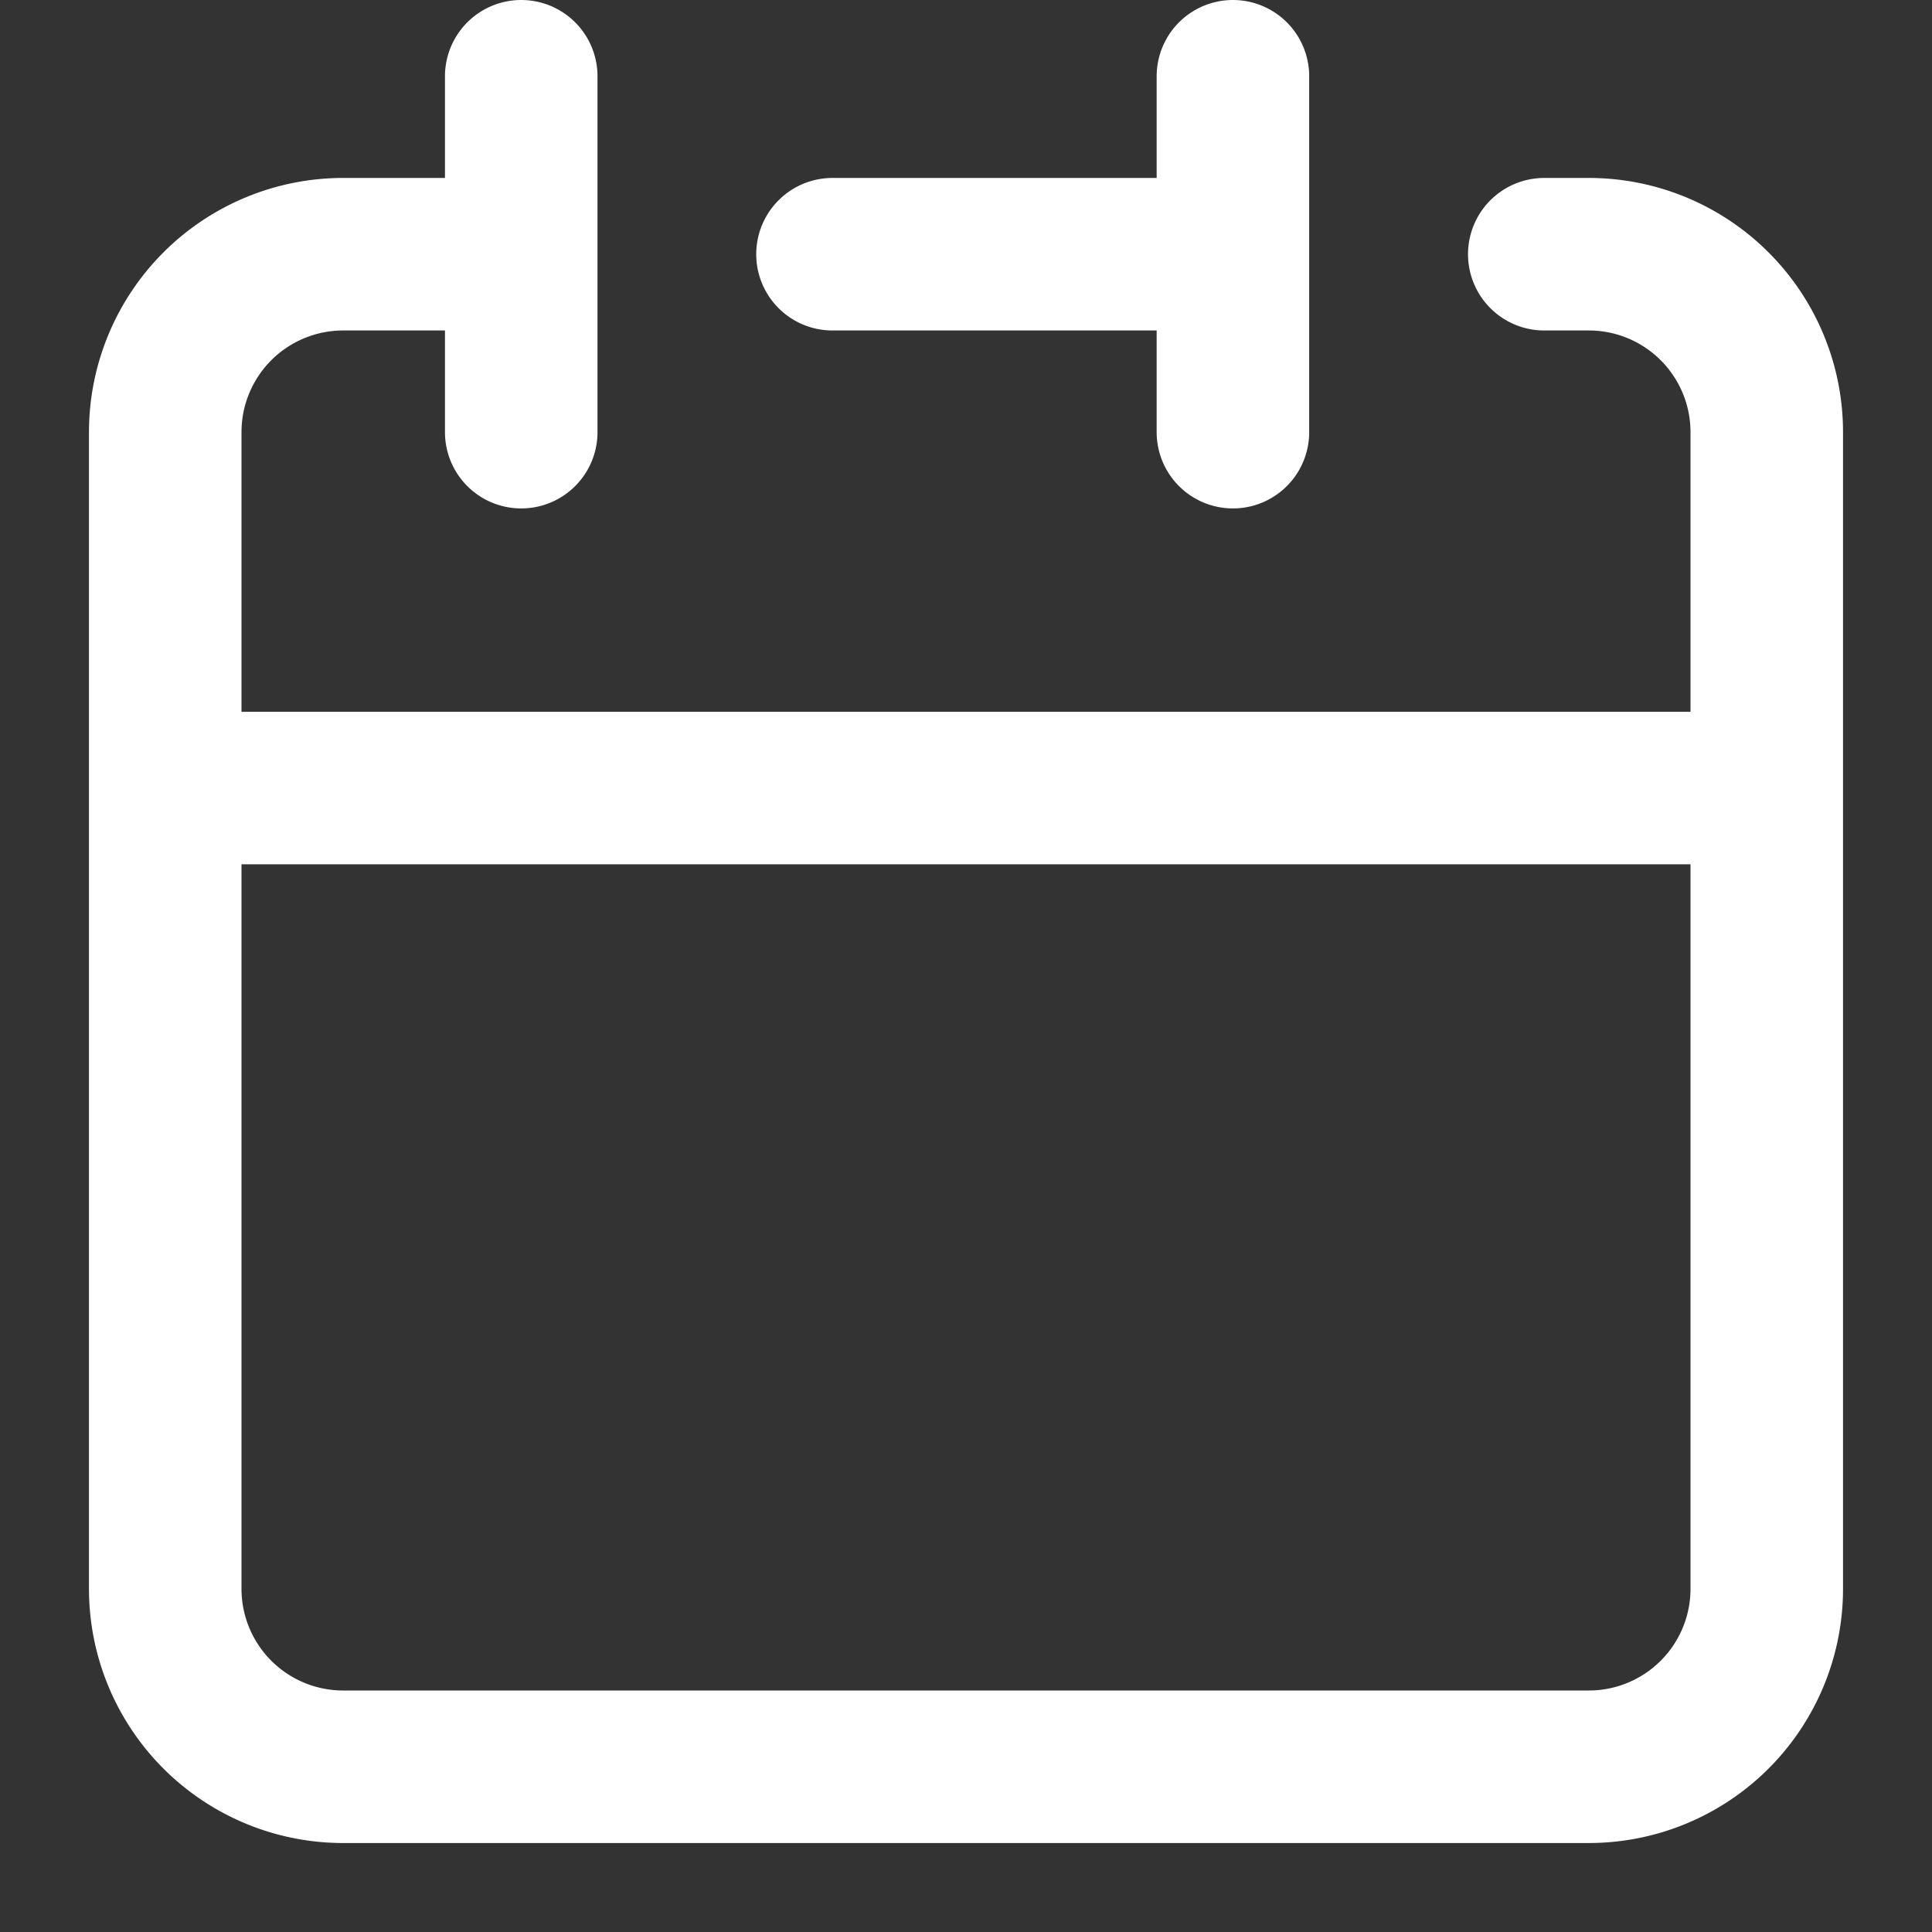
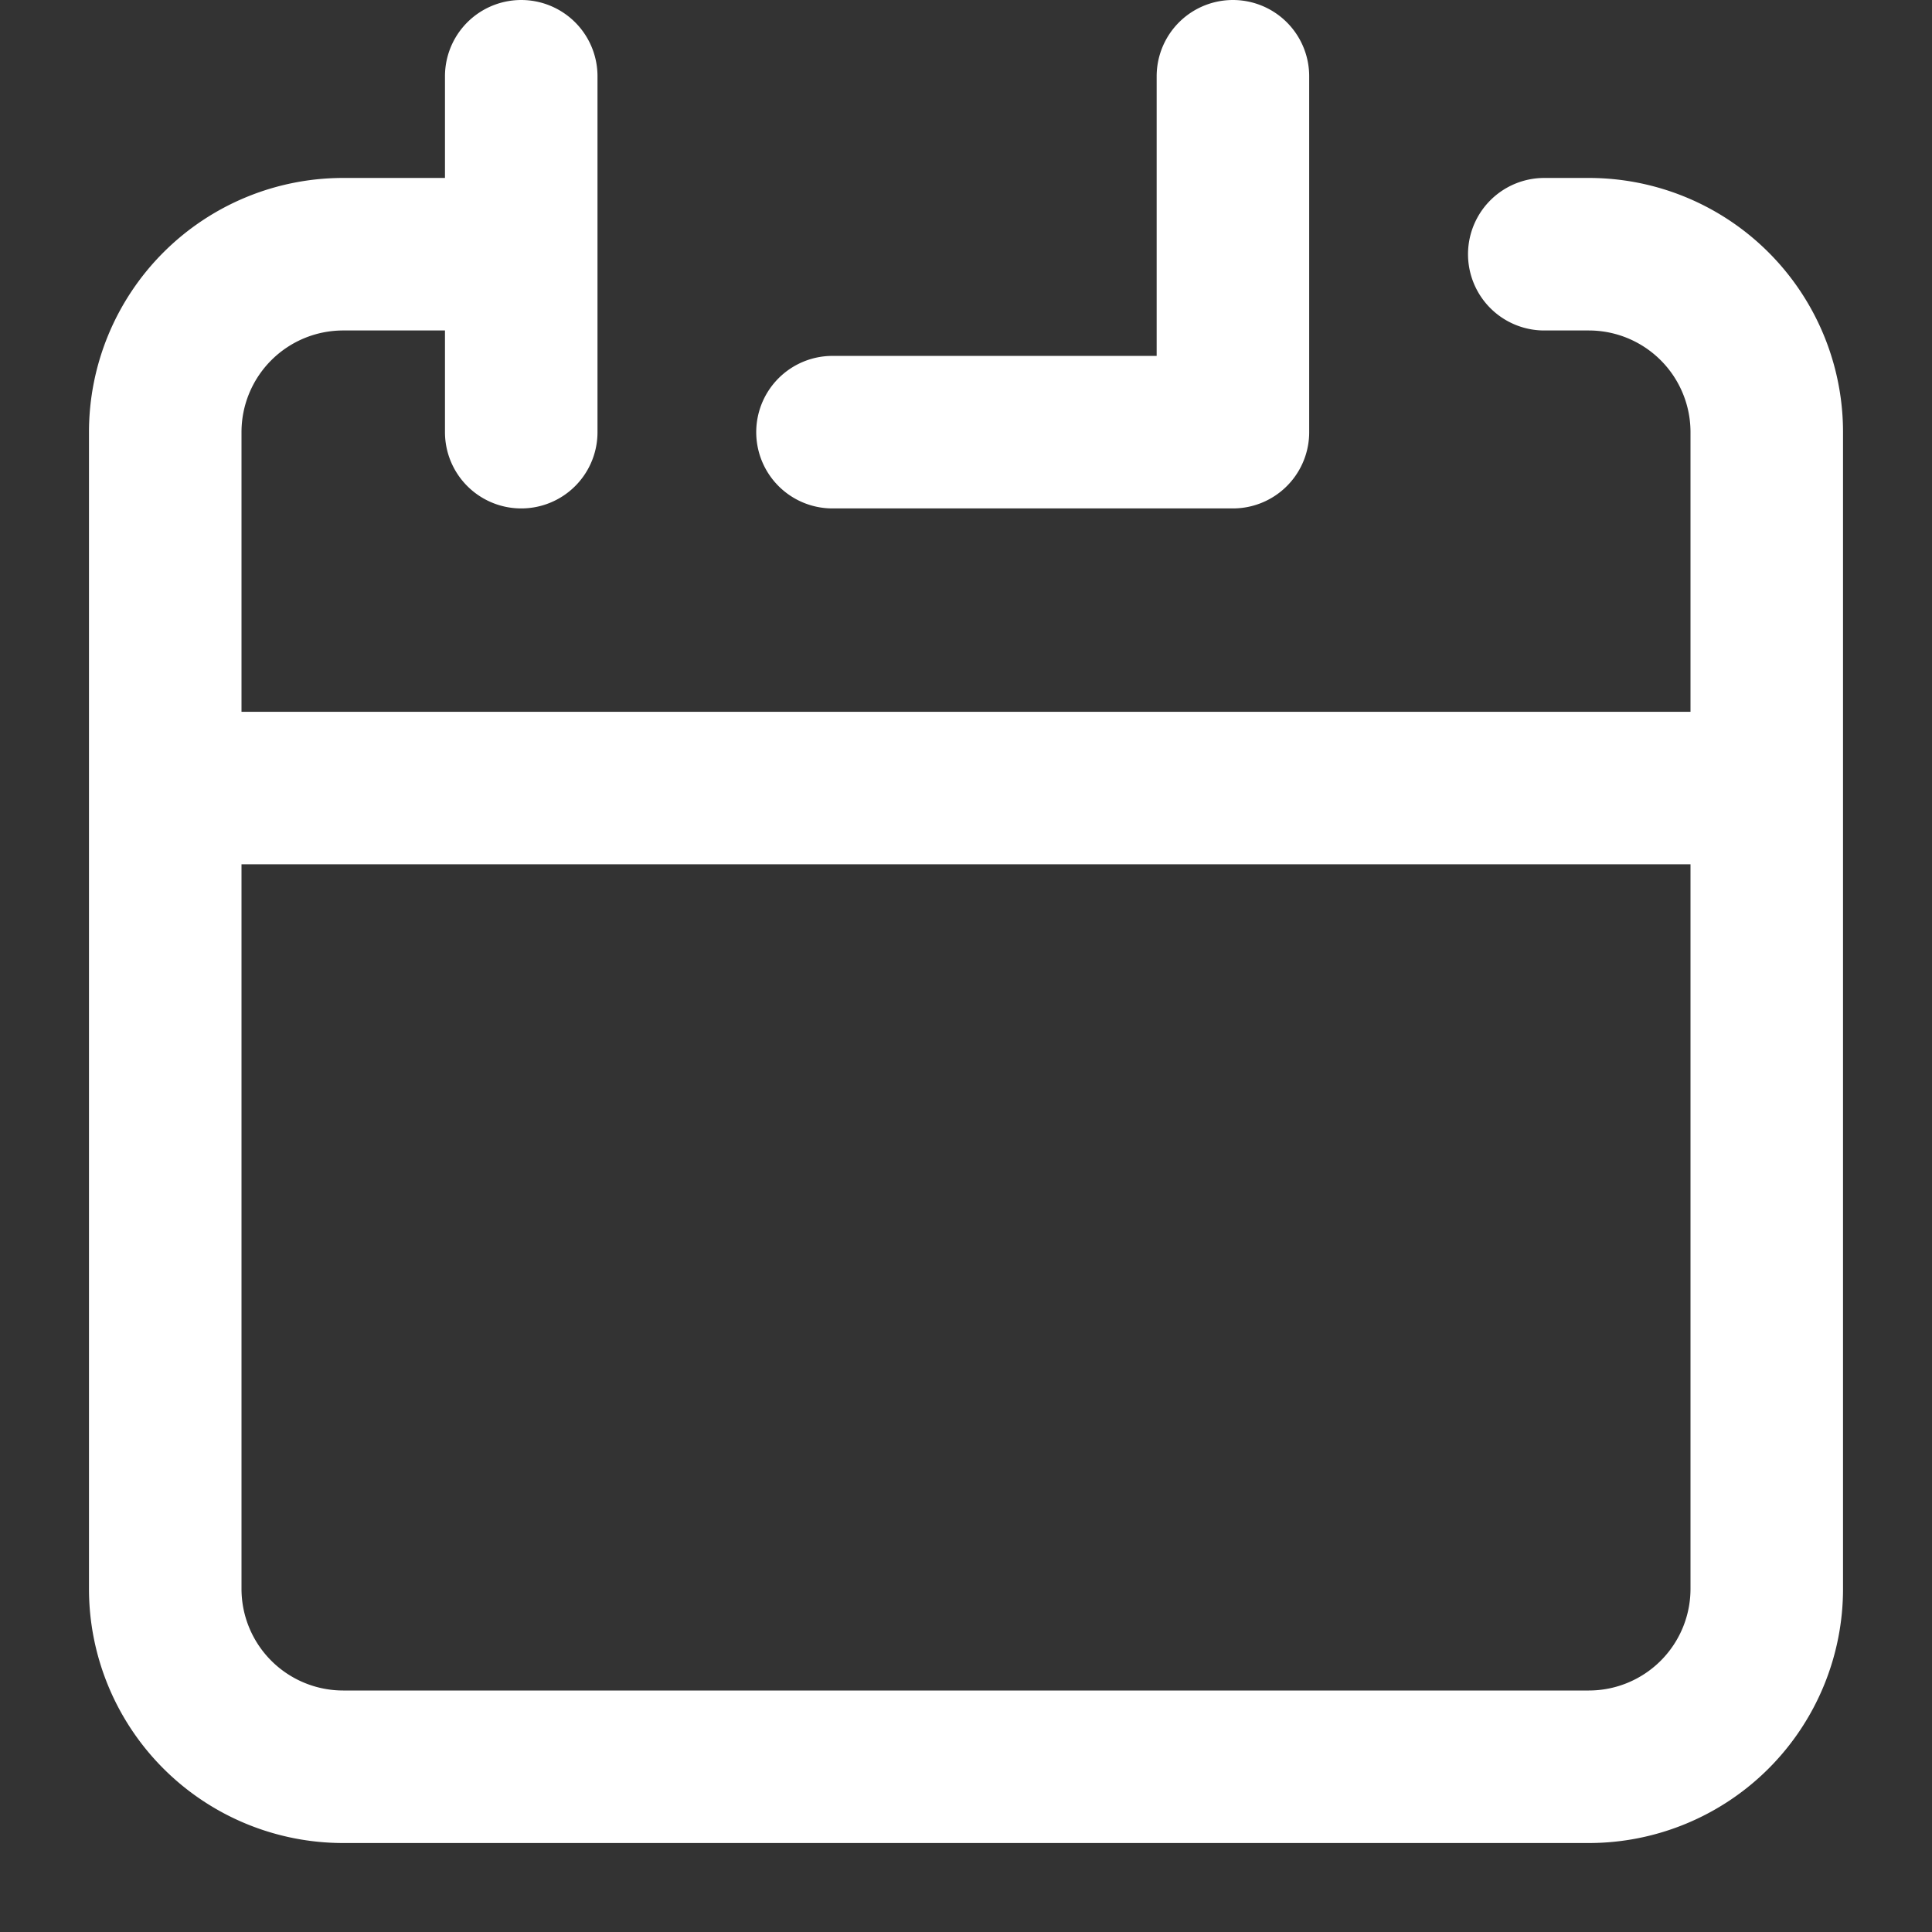
<svg xmlns="http://www.w3.org/2000/svg" width="19" height="19" viewBox="0 0 19 19" fill="none">
  <rect x="0" y="0" width="19" height="19" fill="#333333" stroke="none" />
-   <path d="M12.125 2.5V.75m0 1.75v1.75m0-1.75H8.187M1.625 7.75v7.875a1.75 1.75 0 0 0 1.75 1.75h12.25a1.75 1.75 0 0 0 1.75-1.75V7.75m-15.75 0h15.75m-15.75 0v-3.5a1.75 1.75 0 0 1 1.75-1.75h1.75m12.25 5.25v-3.5a1.75 1.75 0 0 0-1.75-1.75h-.438M5.126.75v3.5" stroke="#fff" stroke-width="1.5" stroke-linecap="round" stroke-linejoin="round" />
+   <path d="M12.125 2.5V.75m0 1.75v1.75H8.187M1.625 7.75v7.875a1.75 1.75 0 0 0 1.75 1.75h12.25a1.75 1.75 0 0 0 1.75-1.75V7.75m-15.75 0h15.75m-15.75 0v-3.5a1.75 1.75 0 0 1 1.75-1.75h1.75m12.25 5.25v-3.5a1.75 1.75 0 0 0-1.75-1.75h-.438M5.126.75v3.5" stroke="#fff" stroke-width="1.5" stroke-linecap="round" stroke-linejoin="round" />
</svg>